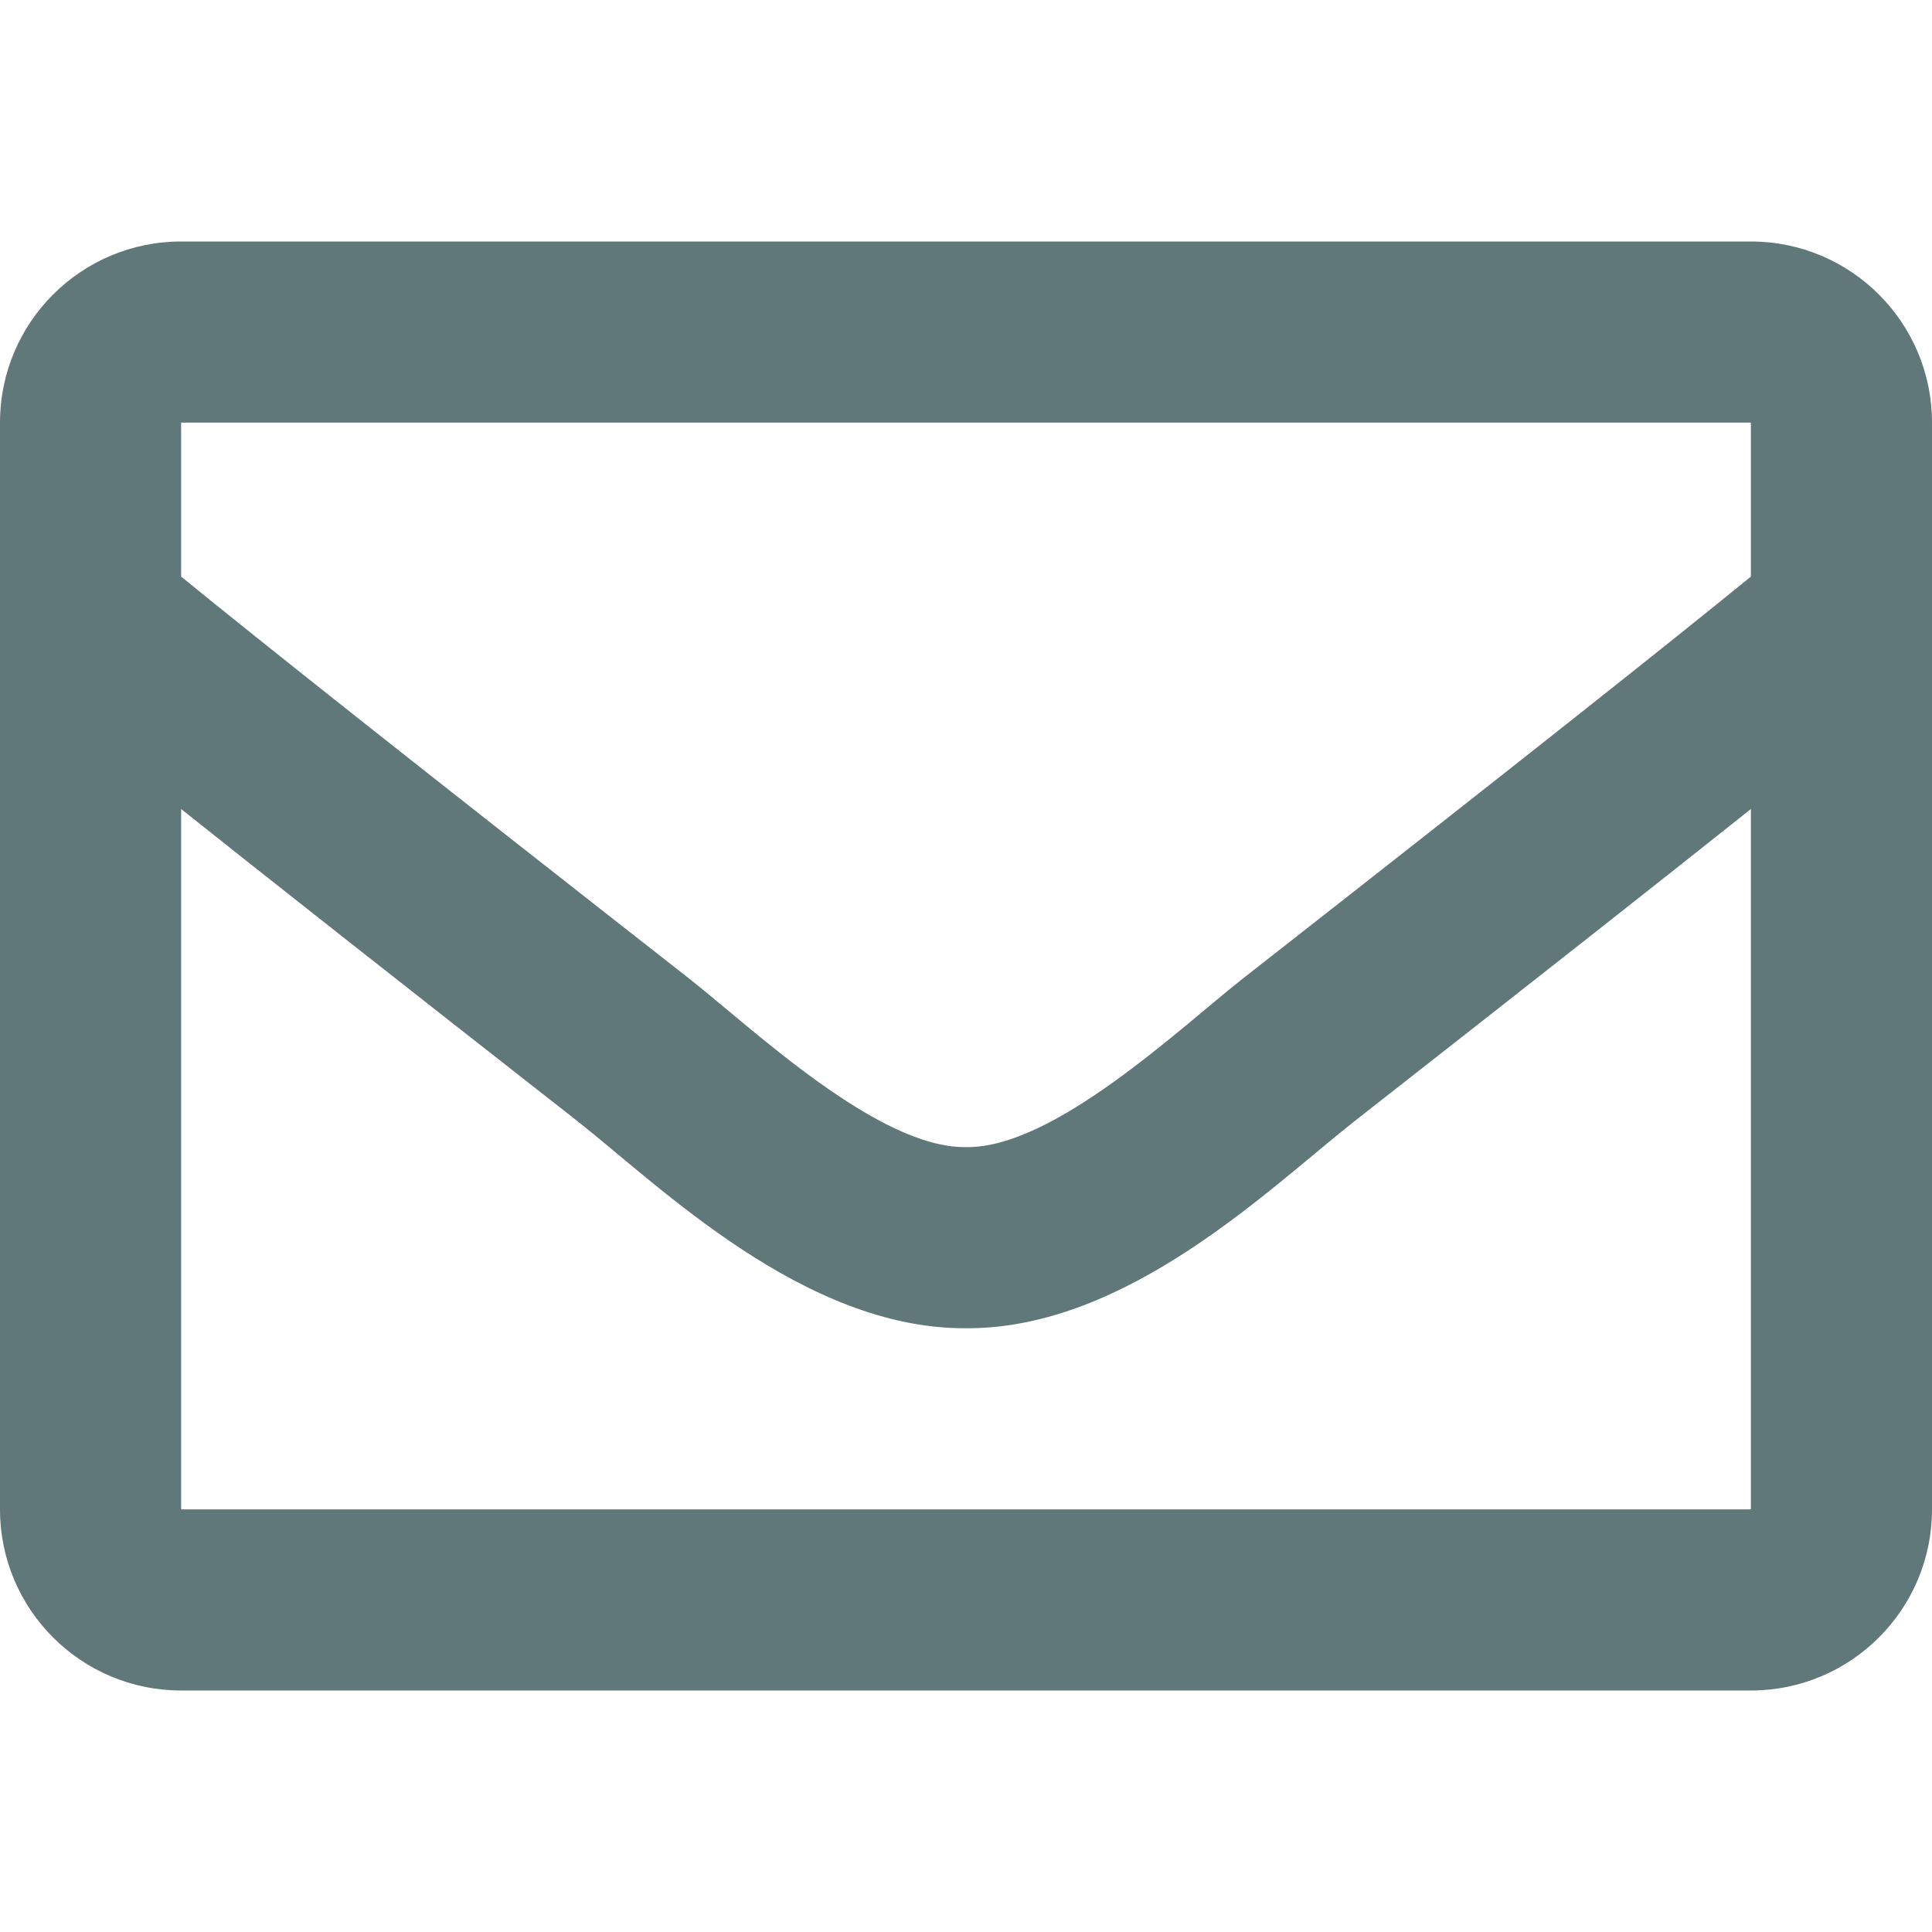
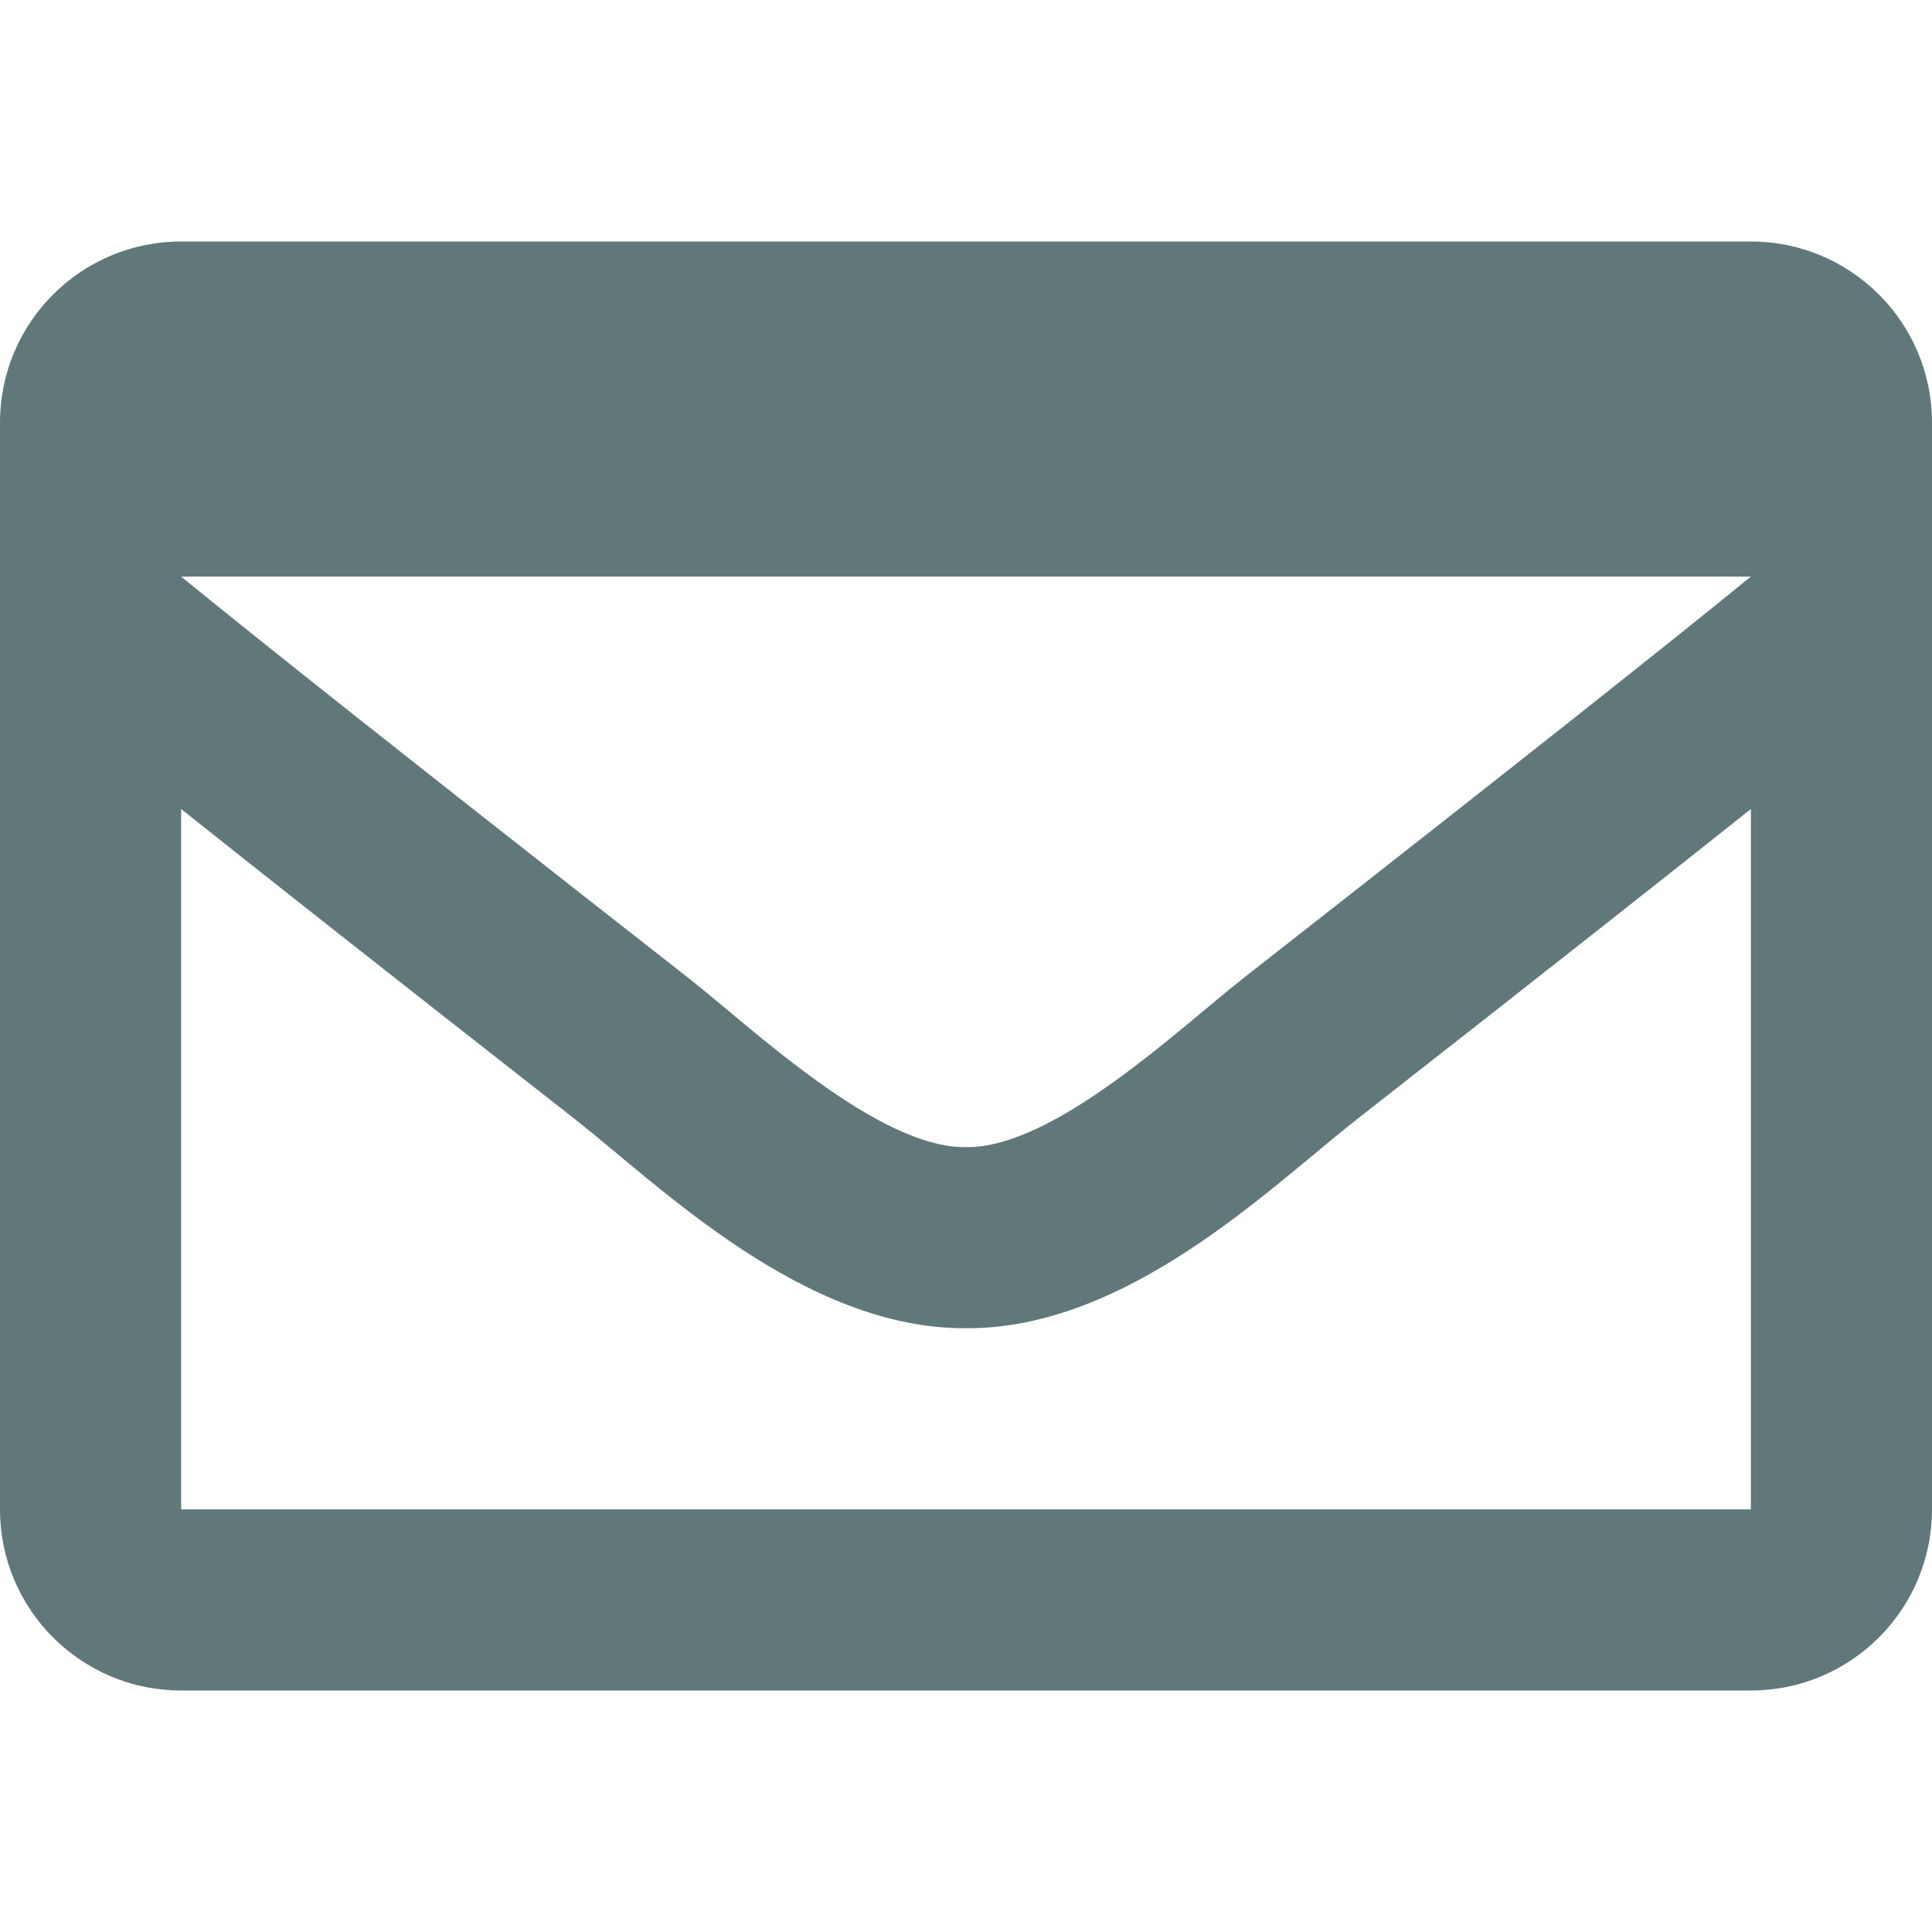
<svg xmlns="http://www.w3.org/2000/svg" aria-hidden="true" class="e-font-icon-svg e-far-envelope" width="15" height="15" viewBox="0 0 512 512">
-   <path d="M464 64H48C21.49 64 0 85.49 0 112v288c0 26.51 21.49 48 48 48h416c26.51 0 48-21.49 48-48V112c0-26.51-21.49-48-48-48zm0 48v40.805c-22.422 18.259-58.168 46.651-134.587 106.49-16.841 13.247-50.201 45.072-73.413 44.701-23.208.375-56.579-31.459-73.413-44.701C106.18 199.465 70.425 171.067 48 152.805V112h416zM48 400V214.398c22.914 18.251 55.409 43.862 104.938 82.646 21.857 17.205 60.134 55.186 103.062 54.955 42.717.231 80.509-37.199 103.053-54.947 49.528-38.783 82.032-64.401 104.947-82.653V400H48z" fill="#61787b" />
+   <path d="M464 64H48C21.49 64 0 85.49 0 112v288c0 26.51 21.49 48 48 48h416c26.51 0 48-21.49 48-48V112c0-26.51-21.49-48-48-48zm0 48v40.805c-22.422 18.259-58.168 46.651-134.587 106.49-16.841 13.247-50.201 45.072-73.413 44.701-23.208.375-56.579-31.459-73.413-44.701C106.18 199.465 70.425 171.067 48 152.805h416zM48 400V214.398c22.914 18.251 55.409 43.862 104.938 82.646 21.857 17.205 60.134 55.186 103.062 54.955 42.717.231 80.509-37.199 103.053-54.947 49.528-38.783 82.032-64.401 104.947-82.653V400H48z" fill="#61787b" />
</svg>